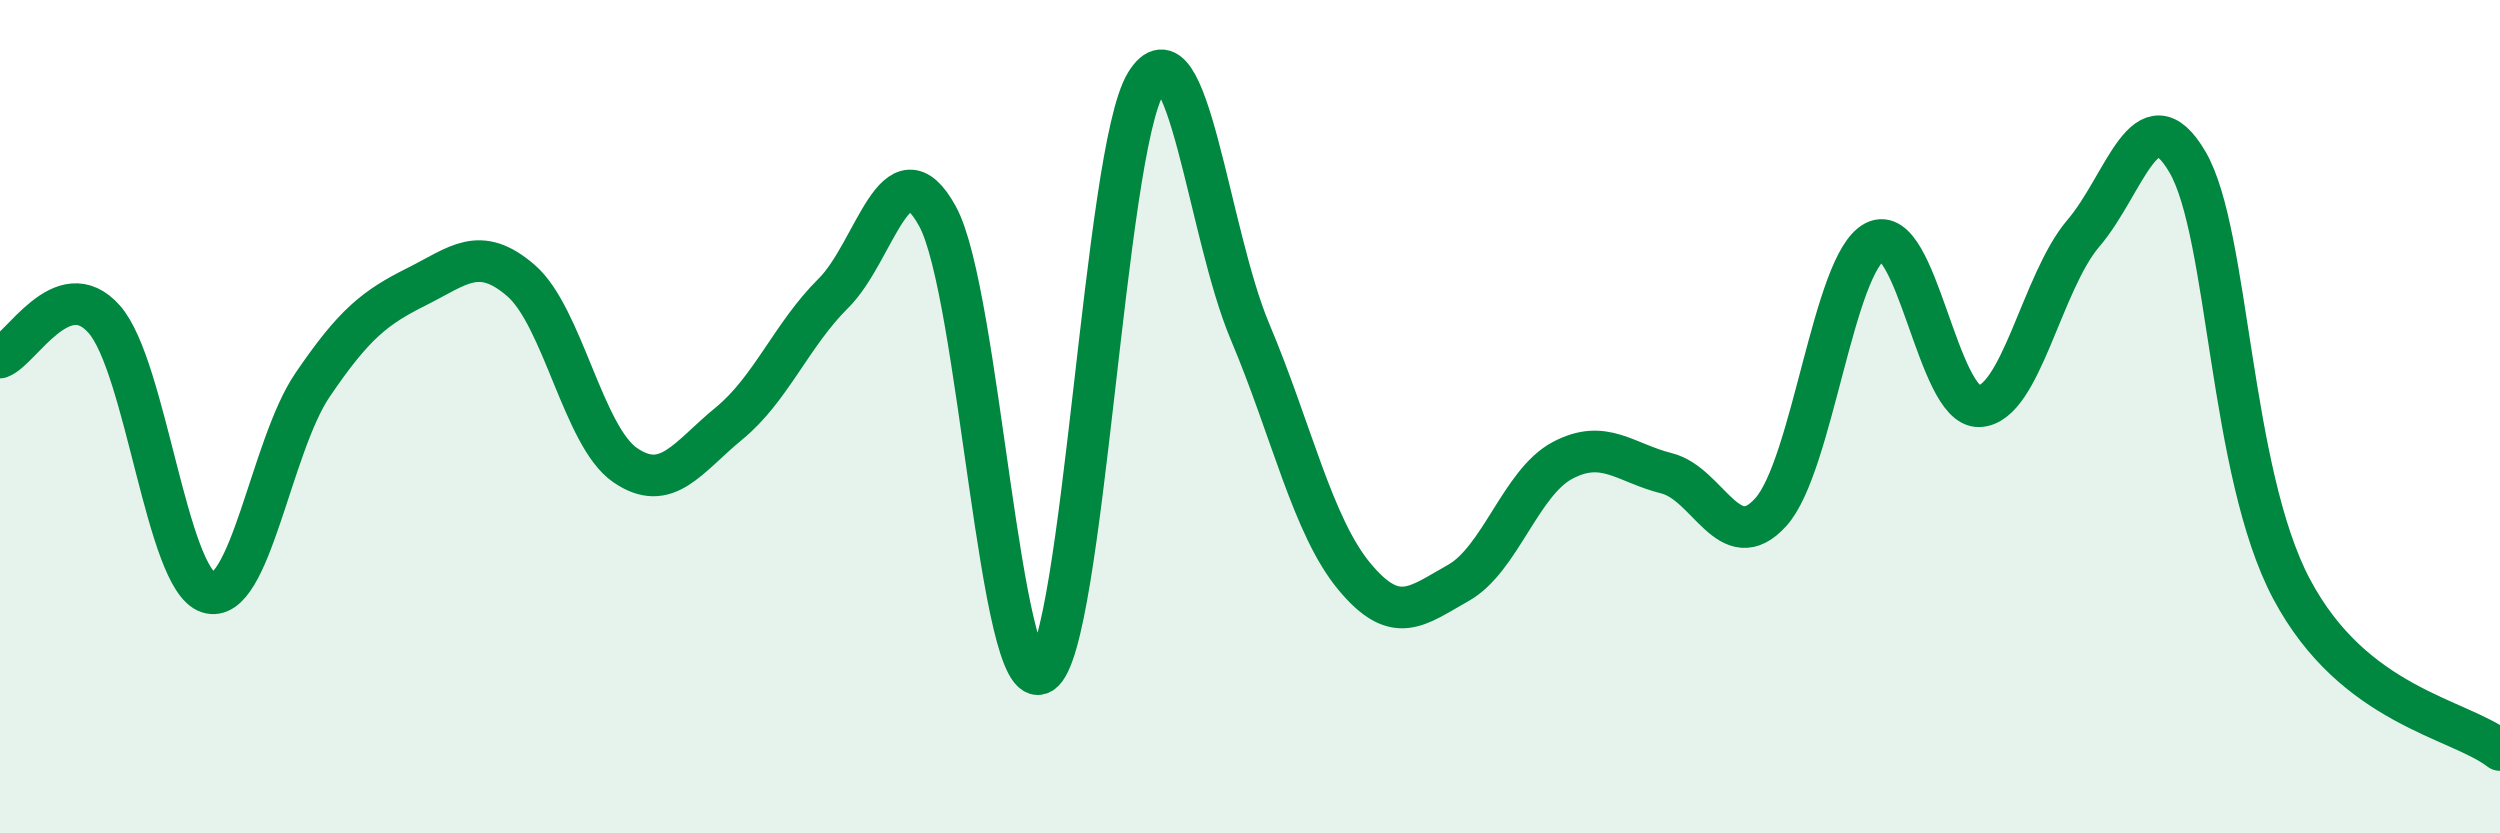
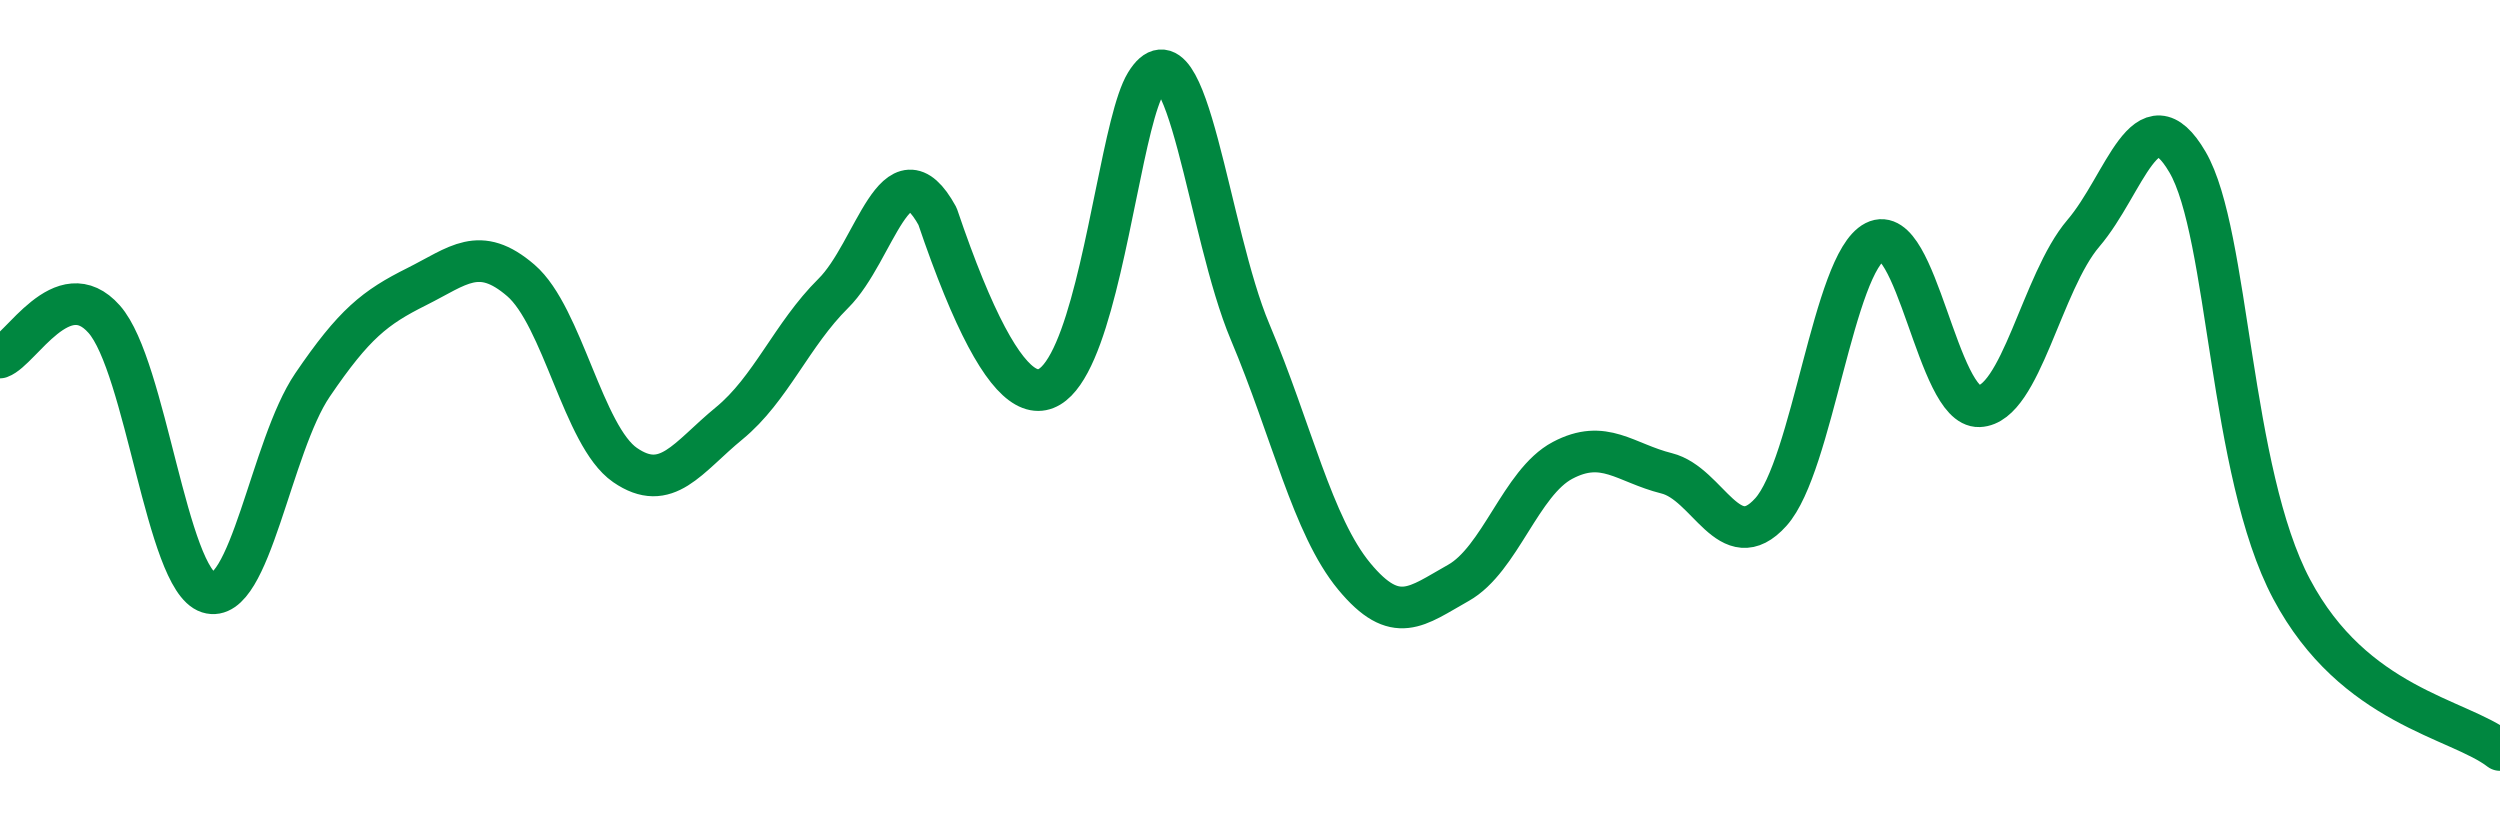
<svg xmlns="http://www.w3.org/2000/svg" width="60" height="20" viewBox="0 0 60 20">
-   <path d="M 0,8.58 C 0.5,8.4 1.5,6.53 2.5,7.66 C 3.5,8.79 4,13.9 5,14.22 C 6,14.54 6.5,10.71 7.5,9.24 C 8.5,7.77 9,7.38 10,6.88 C 11,6.38 11.5,5.87 12.5,6.73 C 13.5,7.59 14,10.47 15,11.16 C 16,11.85 16.5,10.98 17.5,10.16 C 18.5,9.34 19,8.03 20,7.04 C 21,6.05 21.5,3.37 22.5,5.19 C 23.5,7.01 24,16.79 25,16.15 C 26,15.51 26.5,3.64 27.5,2 C 28.5,0.36 29,5.59 30,7.96 C 31,10.33 31.5,12.62 32.5,13.83 C 33.5,15.04 34,14.55 35,13.99 C 36,13.43 36.5,11.58 37.5,11.05 C 38.5,10.52 39,11.11 40,11.36 C 41,11.61 41.5,13.4 42.5,12.29 C 43.5,11.18 44,6.31 45,5.8 C 46,5.29 46.5,9.79 47.5,9.75 C 48.5,9.71 49,6.77 50,5.6 C 51,4.43 51.5,2.18 52.5,3.89 C 53.5,5.6 53.5,11.32 55,14.14 C 56.5,16.96 59,17.23 60,18L60 20L0 20Z" fill="#008740" opacity="0.1" stroke-linecap="round" stroke-linejoin="round" />
-   <path d="M 0,8.58 C 0.5,8.4 1.5,6.53 2.5,7.66 C 3.5,8.79 4,13.9 5,14.22 C 6,14.54 6.5,10.71 7.5,9.24 C 8.5,7.77 9,7.38 10,6.88 C 11,6.38 11.5,5.87 12.5,6.73 C 13.5,7.59 14,10.47 15,11.16 C 16,11.85 16.5,10.98 17.5,10.16 C 18.5,9.34 19,8.03 20,7.04 C 21,6.05 21.5,3.37 22.5,5.19 C 23.5,7.01 24,16.79 25,16.15 C 26,15.51 26.5,3.64 27.5,2 C 28.5,0.36 29,5.59 30,7.96 C 31,10.33 31.5,12.62 32.5,13.83 C 33.5,15.04 34,14.55 35,13.99 C 36,13.43 36.5,11.58 37.5,11.05 C 38.5,10.52 39,11.11 40,11.36 C 41,11.61 41.5,13.4 42.5,12.29 C 43.5,11.18 44,6.31 45,5.8 C 46,5.29 46.5,9.79 47.5,9.75 C 48.5,9.71 49,6.77 50,5.6 C 51,4.43 51.5,2.18 52.5,3.89 C 53.5,5.6 53.5,11.32 55,14.14 C 56.5,16.96 59,17.23 60,18" stroke="#008740" stroke-width="1" fill="none" stroke-linecap="round" stroke-linejoin="round" />
+   <path d="M 0,8.58 C 0.5,8.4 1.5,6.53 2.5,7.66 C 3.5,8.79 4,13.9 5,14.22 C 6,14.54 6.5,10.71 7.5,9.24 C 8.5,7.77 9,7.38 10,6.88 C 11,6.38 11.5,5.87 12.5,6.73 C 13.5,7.59 14,10.47 15,11.16 C 16,11.85 16.5,10.98 17.5,10.16 C 18.5,9.34 19,8.03 20,7.04 C 21,6.05 21.5,3.37 22.5,5.19 C 26,15.51 26.5,3.64 27.5,2 C 28.5,0.36 29,5.59 30,7.96 C 31,10.33 31.5,12.62 32.5,13.83 C 33.5,15.04 34,14.55 35,13.99 C 36,13.43 36.5,11.58 37.5,11.05 C 38.5,10.52 39,11.11 40,11.36 C 41,11.61 41.5,13.4 42.5,12.29 C 43.5,11.18 44,6.31 45,5.8 C 46,5.29 46.5,9.79 47.5,9.75 C 48.5,9.71 49,6.77 50,5.6 C 51,4.43 51.5,2.18 52.5,3.89 C 53.5,5.6 53.5,11.32 55,14.14 C 56.5,16.96 59,17.23 60,18" stroke="#008740" stroke-width="1" fill="none" stroke-linecap="round" stroke-linejoin="round" />
</svg>